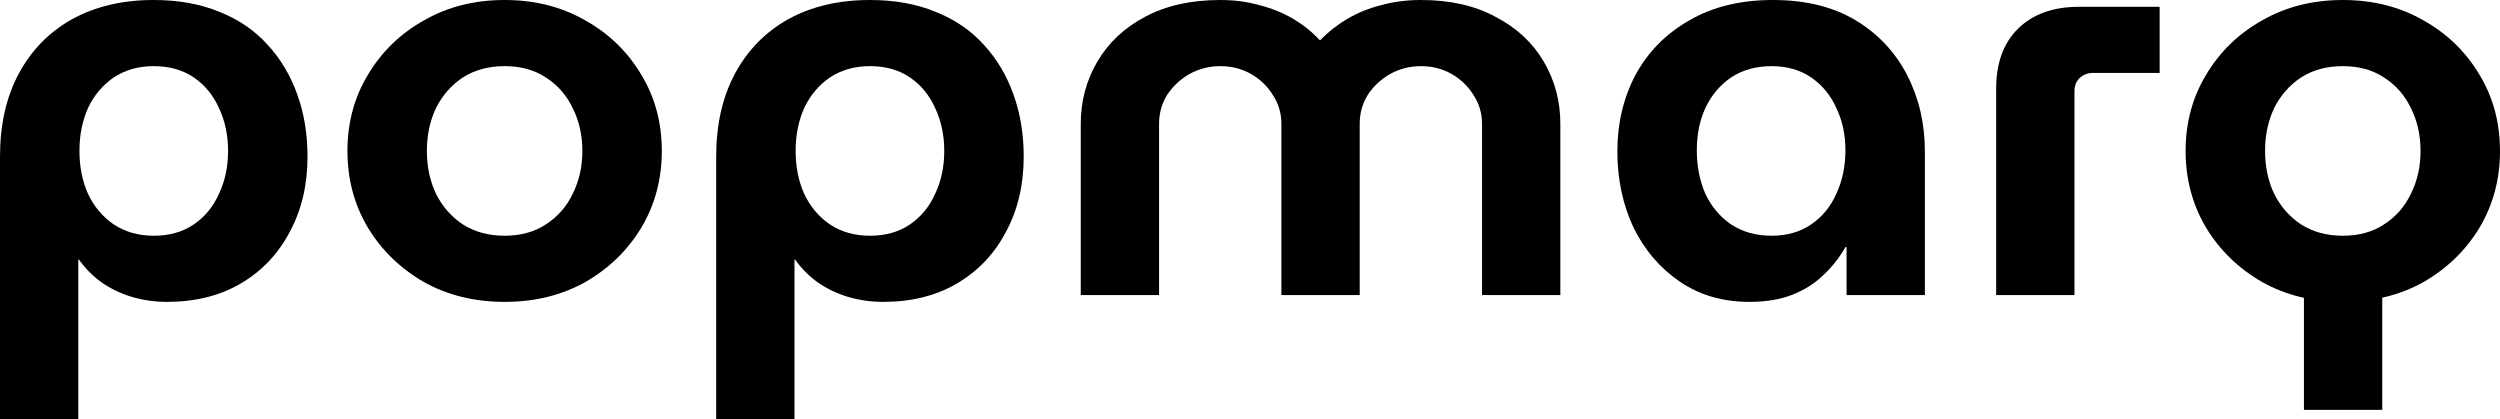
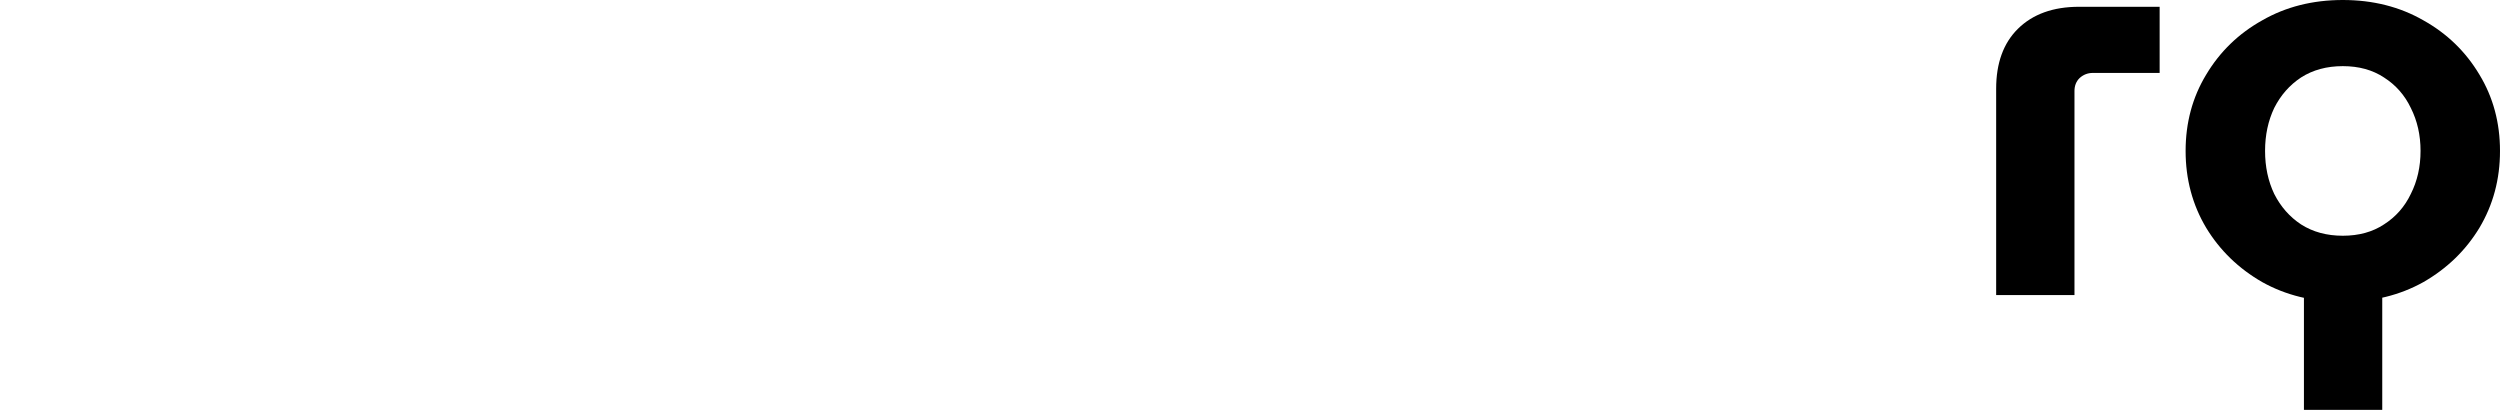
<svg xmlns="http://www.w3.org/2000/svg" width="298" height="50" viewBox="0 0 298 50" fill="none">
-   <path d="M18.328 0C21.281 0 23.893 0.472 26.164 1.415C28.435 2.314 30.343 3.616 31.887 5.323C33.432 6.986 34.613 8.962 35.431 11.253C36.248 13.5 36.657 15.97 36.657 18.666C36.657 22.035 35.953 25.023 34.545 27.628C33.182 30.234 31.252 32.278 28.753 33.76C26.255 35.243 23.302 35.984 19.896 35.984C18.442 35.984 17.034 35.782 15.671 35.377C14.354 34.973 13.15 34.389 12.06 33.625C11.015 32.862 10.13 31.963 9.403 30.93H9.335V50H0V18.666C0 14.847 0.749 11.545 2.248 8.76C3.747 5.975 5.86 3.819 8.585 2.291C11.356 0.764 14.604 0 18.328 0ZM18.328 7.884C16.512 7.884 14.922 8.333 13.559 9.232C12.242 10.13 11.22 11.343 10.493 12.871C9.812 14.398 9.471 16.105 9.471 17.992C9.471 19.879 9.812 21.586 10.493 23.113C11.22 24.641 12.242 25.854 13.559 26.752C14.922 27.651 16.512 28.1 18.328 28.1C20.191 28.1 21.781 27.651 23.098 26.752C24.415 25.854 25.415 24.641 26.096 23.113C26.823 21.586 27.186 19.879 27.186 17.992C27.186 16.105 26.823 14.398 26.096 12.871C25.415 11.343 24.415 10.13 23.098 9.232C21.781 8.333 20.191 7.884 18.328 7.884Z" fill="black" />
-   <path d="M60.151 35.984C56.562 35.984 53.36 35.198 50.544 33.625C47.728 32.008 45.502 29.852 43.867 27.156C42.231 24.416 41.414 21.361 41.414 17.992C41.414 14.623 42.231 11.59 43.867 8.895C45.502 6.155 47.728 3.998 50.544 2.426C53.36 0.809 56.562 0 60.151 0C63.739 0 66.942 0.809 69.758 2.426C72.574 3.998 74.8 6.155 76.435 8.895C78.071 11.59 78.888 14.623 78.888 17.992C78.888 21.361 78.071 24.416 76.435 27.156C74.8 29.852 72.574 32.008 69.758 33.625C66.942 35.198 63.739 35.984 60.151 35.984ZM60.151 28.1C62.059 28.1 63.694 27.651 65.057 26.752C66.465 25.854 67.532 24.641 68.259 23.113C69.031 21.586 69.417 19.879 69.417 17.992C69.417 16.105 69.031 14.398 68.259 12.871C67.532 11.343 66.465 10.13 65.057 9.232C63.694 8.333 62.059 7.884 60.151 7.884C58.243 7.884 56.585 8.333 55.177 9.232C53.814 10.13 52.747 11.343 51.975 12.871C51.248 14.398 50.885 16.105 50.885 17.992C50.885 19.879 51.248 21.586 51.975 23.113C52.747 24.641 53.814 25.854 55.177 26.752C56.585 27.651 58.243 28.1 60.151 28.1Z" fill="black" />
-   <path d="M103.698 0C106.65 0 109.262 0.472 111.533 1.415C113.804 2.314 115.712 3.616 117.257 5.323C118.801 6.986 119.982 8.962 120.8 11.253C121.617 13.5 122.026 15.97 122.026 18.666C122.026 22.035 121.322 25.023 119.914 27.628C118.551 30.234 116.621 32.278 114.122 33.76C111.624 35.243 108.671 35.984 105.265 35.984C103.811 35.984 102.403 35.782 101.04 35.377C99.723 34.973 98.519 34.389 97.429 33.625C96.384 32.862 95.499 31.963 94.772 30.93H94.704V50H85.369V18.666C85.369 14.847 86.119 11.545 87.618 8.76C89.117 5.975 91.229 3.819 93.954 2.291C96.725 0.764 99.973 0 103.698 0ZM103.698 7.884C101.881 7.884 100.291 8.333 98.928 9.232C97.611 10.13 96.589 11.343 95.862 12.871C95.181 14.398 94.84 16.105 94.84 17.992C94.84 19.879 95.181 21.586 95.862 23.113C96.589 24.641 97.611 25.854 98.928 26.752C100.291 27.651 101.881 28.1 103.698 28.1C105.56 28.1 107.15 27.651 108.467 26.752C109.784 25.854 110.784 24.641 111.465 23.113C112.192 21.586 112.555 19.879 112.555 17.992C112.555 16.105 112.192 14.398 111.465 12.871C110.784 11.343 109.784 10.13 108.467 9.232C107.15 8.333 105.56 7.884 103.698 7.884Z" fill="black" />
-   <path d="M128.827 35.175V14.757C128.827 12.062 129.485 9.591 130.803 7.345C132.12 5.099 134.005 3.324 136.458 2.022C138.956 0.674 141.954 0 145.452 0C147.133 0 148.677 0.202 150.085 0.606C151.539 0.966 152.879 1.505 154.105 2.224C155.332 2.942 156.399 3.796 157.307 4.784H157.376C158.33 3.796 159.42 2.942 160.646 2.224C161.873 1.505 163.213 0.966 164.666 0.606C166.12 0.202 167.687 0 169.367 0C172.865 0 175.84 0.674 178.293 2.022C180.792 3.324 182.699 5.099 184.017 7.345C185.334 9.591 185.993 12.062 185.993 14.757V35.175H176.658V14.757C176.658 13.499 176.317 12.354 175.636 11.321C175 10.287 174.137 9.456 173.047 8.827C171.957 8.199 170.73 7.884 169.367 7.884C168.05 7.884 166.824 8.199 165.688 8.827C164.598 9.456 163.712 10.287 163.031 11.321C162.395 12.354 162.077 13.499 162.077 14.757V35.175H152.742V14.757C152.742 13.499 152.402 12.354 151.72 11.321C151.084 10.287 150.221 9.456 149.131 8.827C148.041 8.199 146.815 7.884 145.452 7.884C144.135 7.884 142.908 8.199 141.773 8.827C140.682 9.456 139.797 10.287 139.115 11.321C138.479 12.354 138.161 13.499 138.161 14.757V35.175H128.827Z" fill="black" />
-   <path d="M208.528 35.984C205.349 35.984 202.578 35.175 200.216 33.558C197.854 31.941 196.014 29.784 194.697 27.089C193.425 24.349 192.789 21.339 192.789 18.059C192.789 14.69 193.516 11.635 194.969 8.895C196.468 6.155 198.603 3.998 201.374 2.426C204.145 0.809 207.461 0 211.322 0C215.228 0 218.522 0.809 221.202 2.426C223.882 4.043 225.926 6.222 227.334 8.962C228.742 11.703 229.446 14.735 229.446 18.059V35.175H220.111V29.447H219.975C219.294 30.66 218.431 31.761 217.386 32.749C216.387 33.738 215.16 34.524 213.707 35.108C212.253 35.692 210.527 35.984 208.528 35.984ZM211.186 28.1C213.003 28.1 214.57 27.651 215.887 26.752C217.204 25.854 218.204 24.641 218.885 23.113C219.612 21.541 219.975 19.811 219.975 17.924C219.975 16.038 219.612 14.353 218.885 12.871C218.204 11.343 217.204 10.13 215.887 9.232C214.57 8.333 213.003 7.884 211.186 7.884C209.323 7.884 207.711 8.333 206.348 9.232C205.031 10.13 204.009 11.343 203.282 12.871C202.601 14.353 202.26 16.038 202.26 17.924C202.26 19.811 202.601 21.541 203.282 23.113C204.009 24.641 205.031 25.854 206.348 26.752C207.711 27.651 209.323 28.1 211.186 28.1Z" fill="black" />
  <path d="M237.942 35.175V10.579C237.942 7.525 238.805 5.144 240.531 3.437C242.303 1.685 244.733 0.809 247.822 0.809H257.429V8.693H249.457C248.867 8.693 248.344 8.895 247.89 9.299C247.481 9.704 247.277 10.22 247.277 10.849V35.175H237.942Z" fill="black" />
  <path d="M274.629 48.854V34.367H283.964V48.854H274.629ZM279.263 35.984C275.674 35.984 272.472 35.198 269.656 33.625C266.839 32.008 264.614 29.852 262.978 27.156C261.343 24.416 260.525 21.361 260.525 17.992C260.525 14.623 261.343 11.59 262.978 8.895C264.614 6.155 266.839 3.998 269.656 2.426C272.472 0.809 275.674 0 279.263 0C282.851 0 286.054 0.809 288.87 2.426C291.686 3.998 293.912 6.155 295.547 8.895C297.182 11.59 298 14.623 298 17.992C298 21.361 297.182 24.416 295.547 27.156C293.912 29.852 291.686 32.008 288.87 33.625C286.054 35.198 282.851 35.984 279.263 35.984ZM279.263 28.1C281.171 28.1 282.806 27.651 284.168 26.752C285.577 25.854 286.644 24.641 287.371 23.113C288.143 21.586 288.529 19.879 288.529 17.992C288.529 16.105 288.143 14.398 287.371 12.871C286.644 11.343 285.577 10.13 284.168 9.232C282.806 8.333 281.171 7.884 279.263 7.884C277.355 7.884 275.697 8.333 274.289 9.232C272.926 10.13 271.859 11.343 271.086 12.871C270.36 14.398 269.996 16.105 269.996 17.992C269.996 19.879 270.36 21.586 271.086 23.113C271.859 24.641 272.926 25.854 274.289 26.752C275.697 27.651 277.355 28.1 279.263 28.1Z" fill="black" />
</svg>